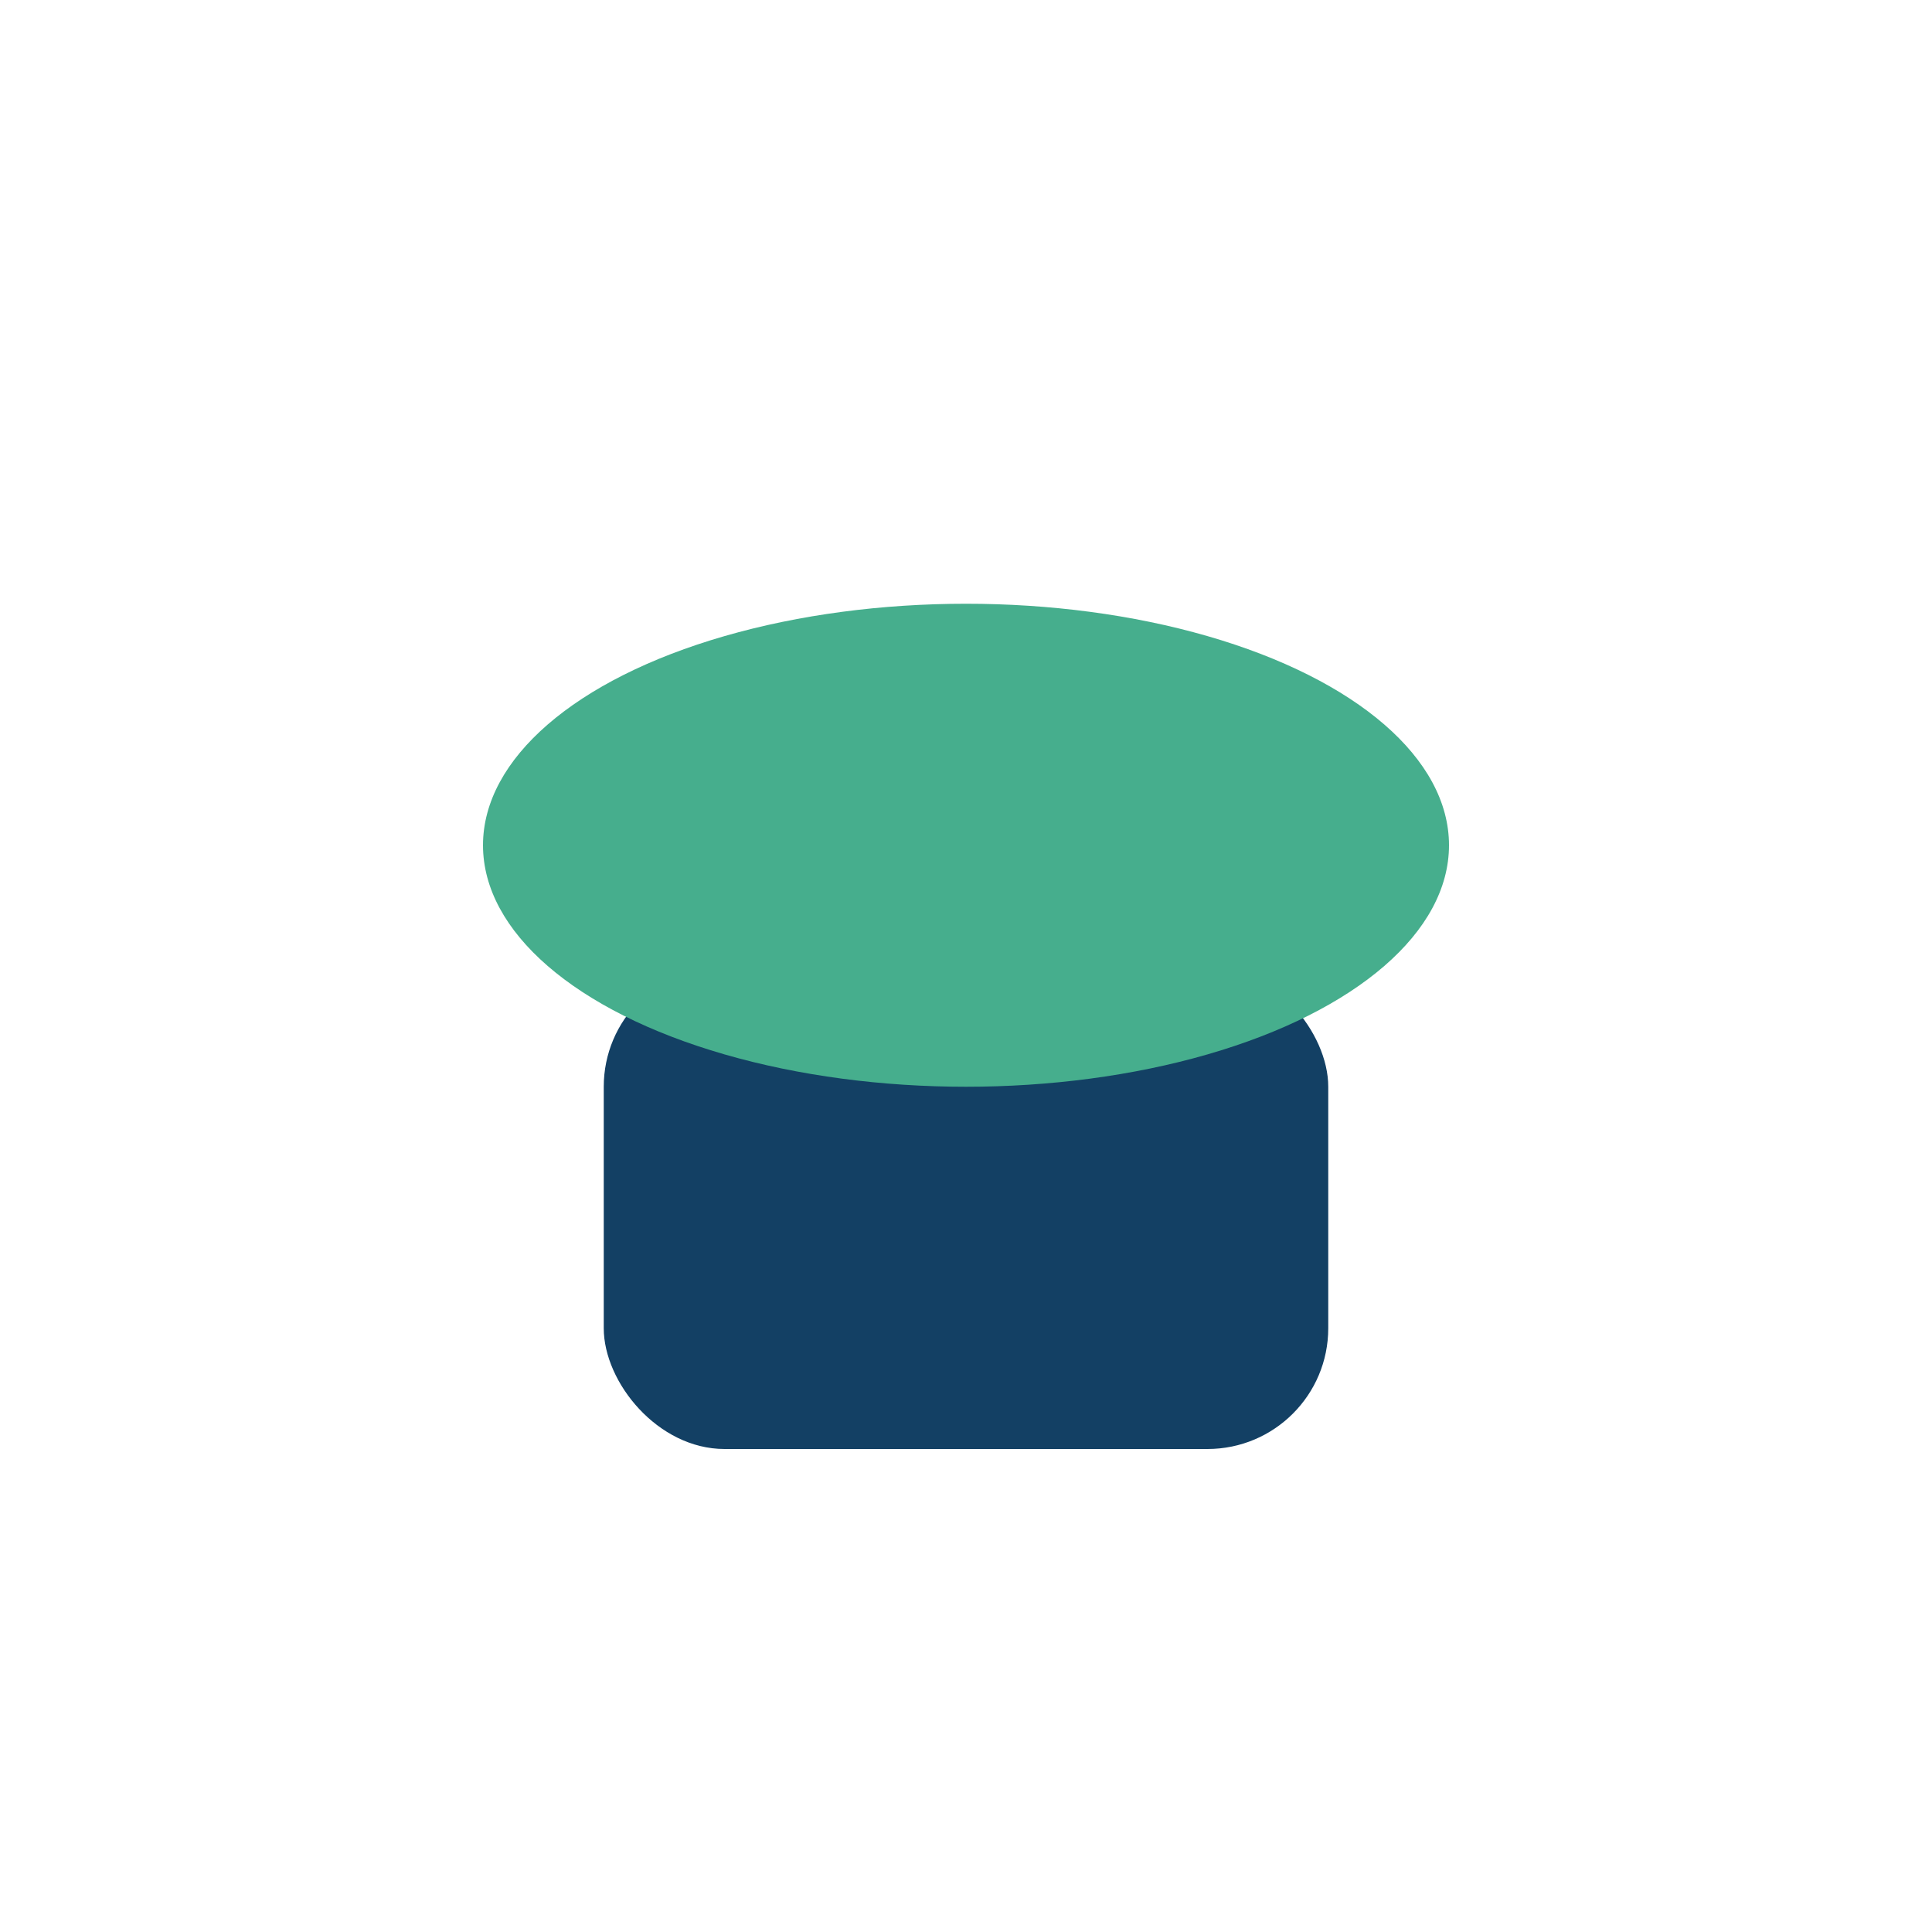
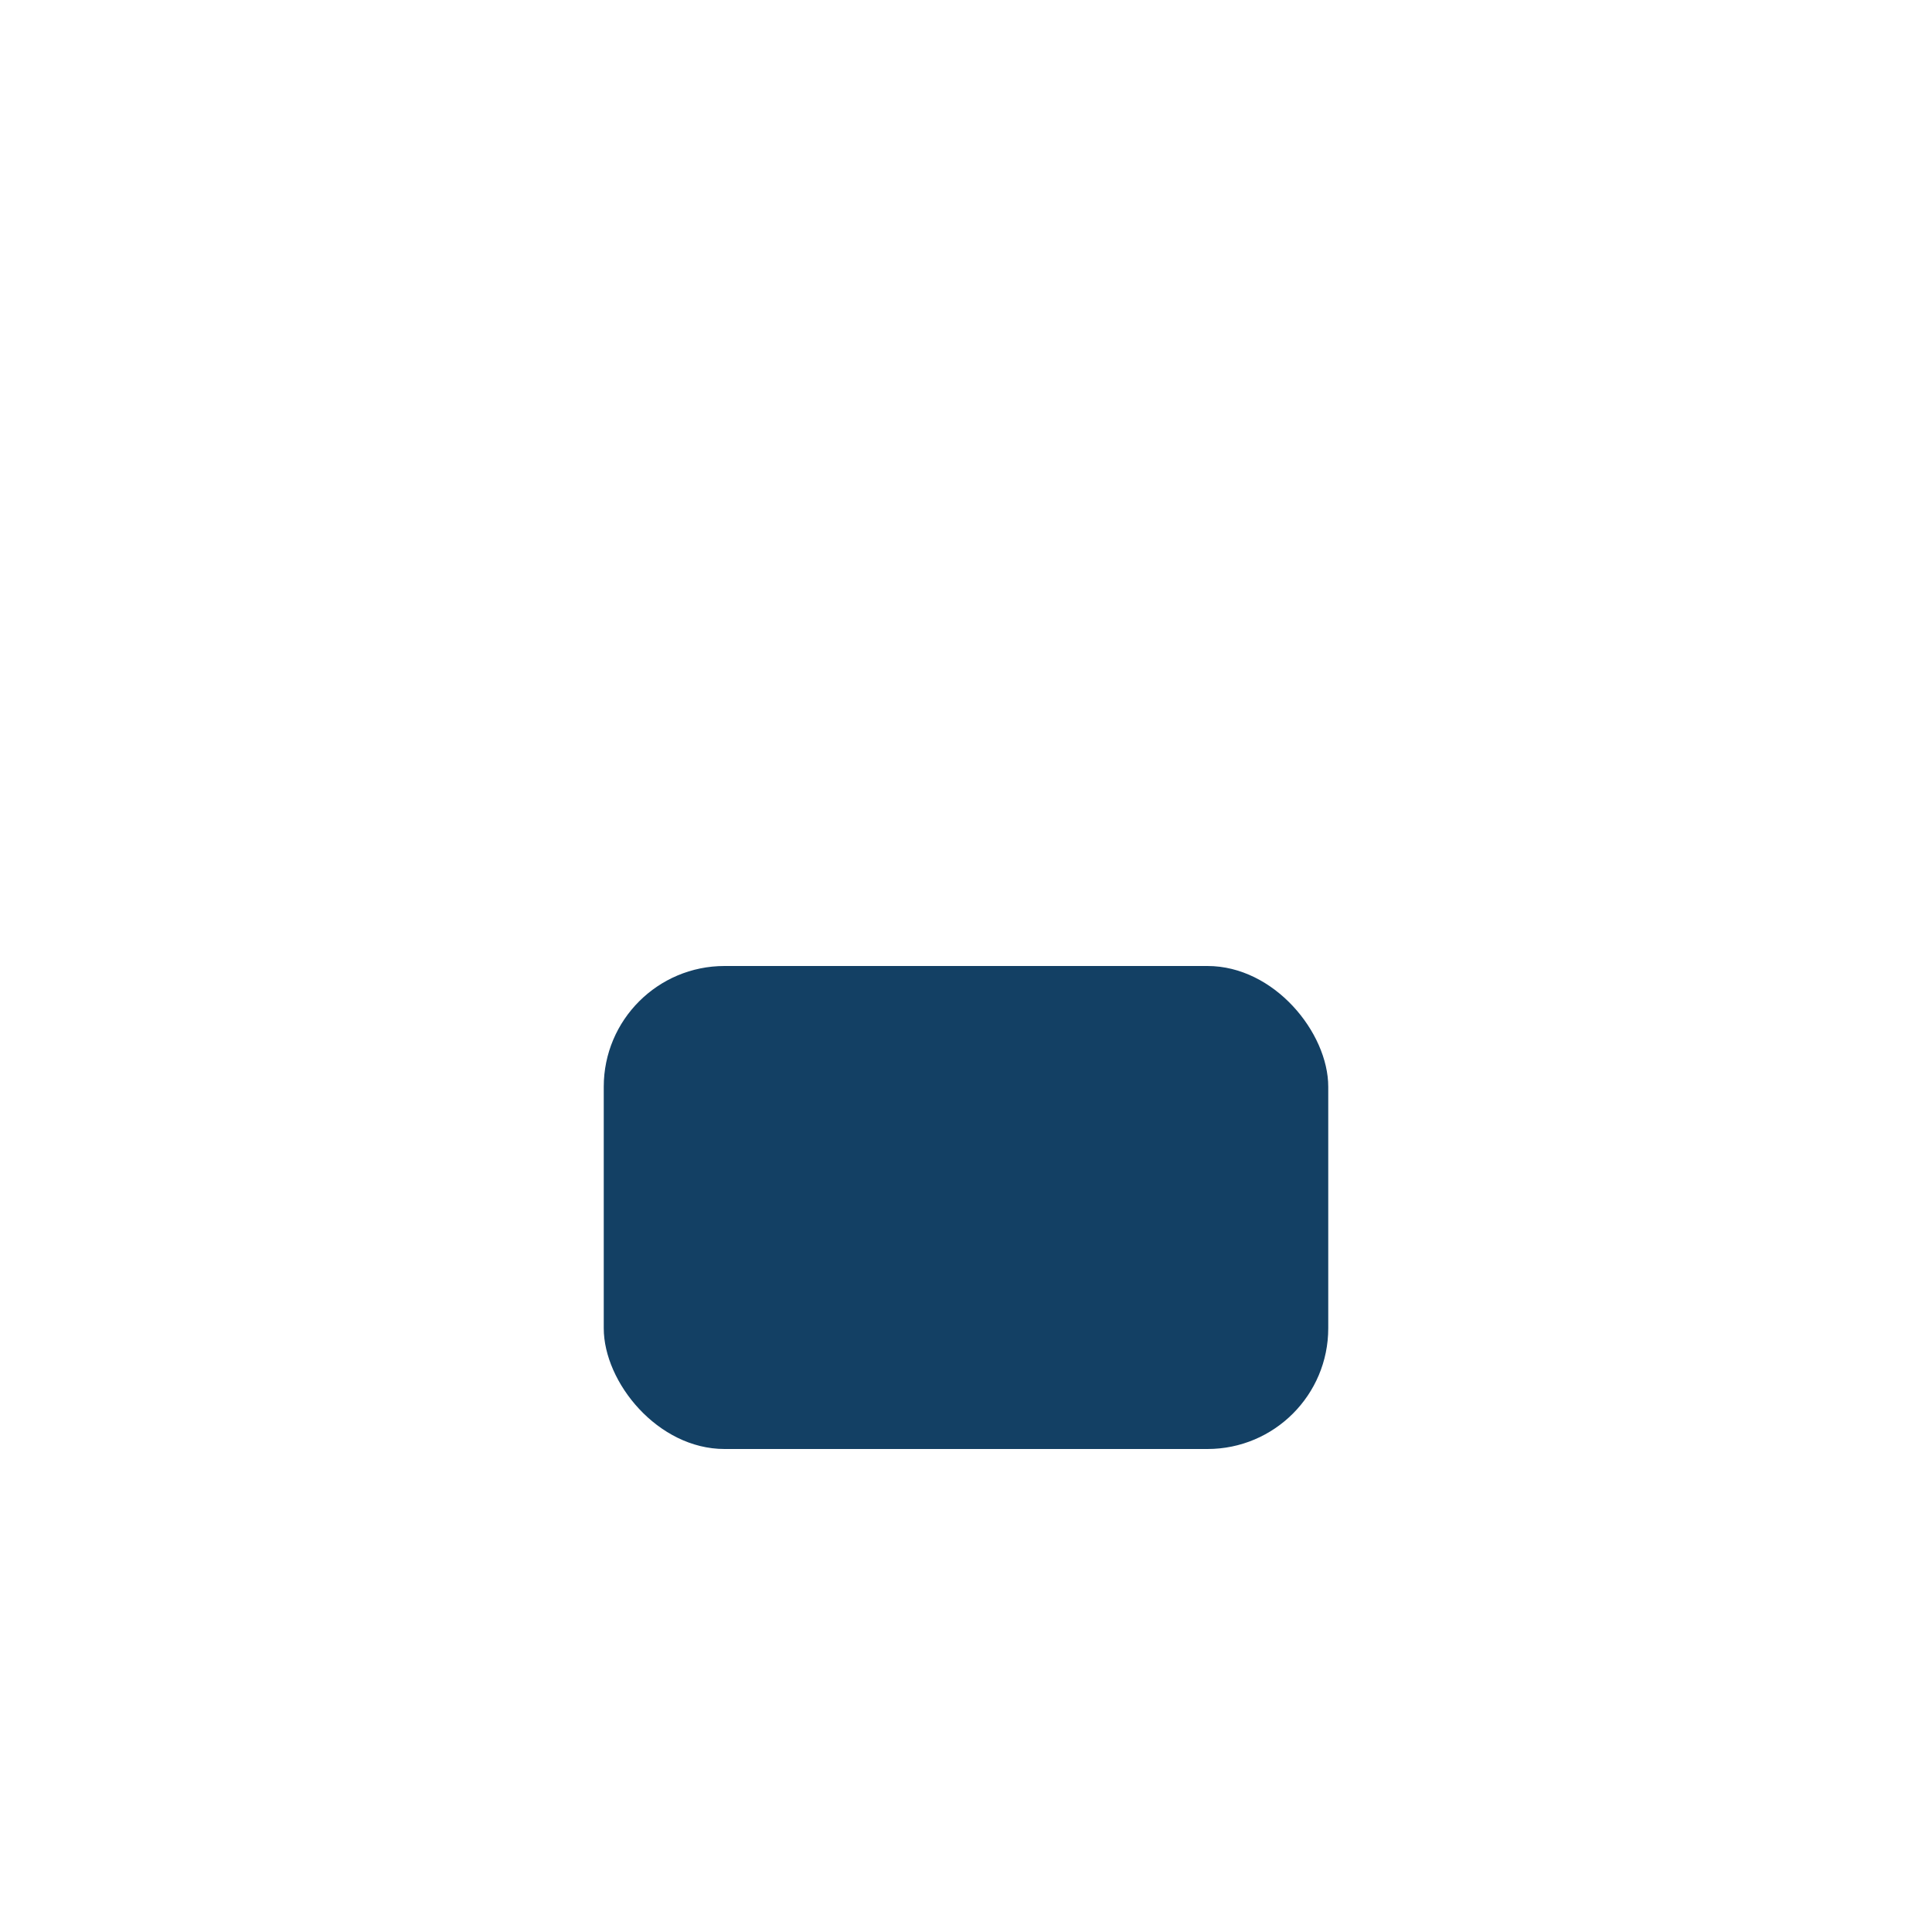
<svg xmlns="http://www.w3.org/2000/svg" width="32" height="32" viewBox="0 0 32 32">
  <rect x="10" y="16" width="12" height="8" rx="2" fill="#134064" />
-   <ellipse cx="16" cy="14" rx="8" ry="4" fill="#46AE8D" />
</svg>